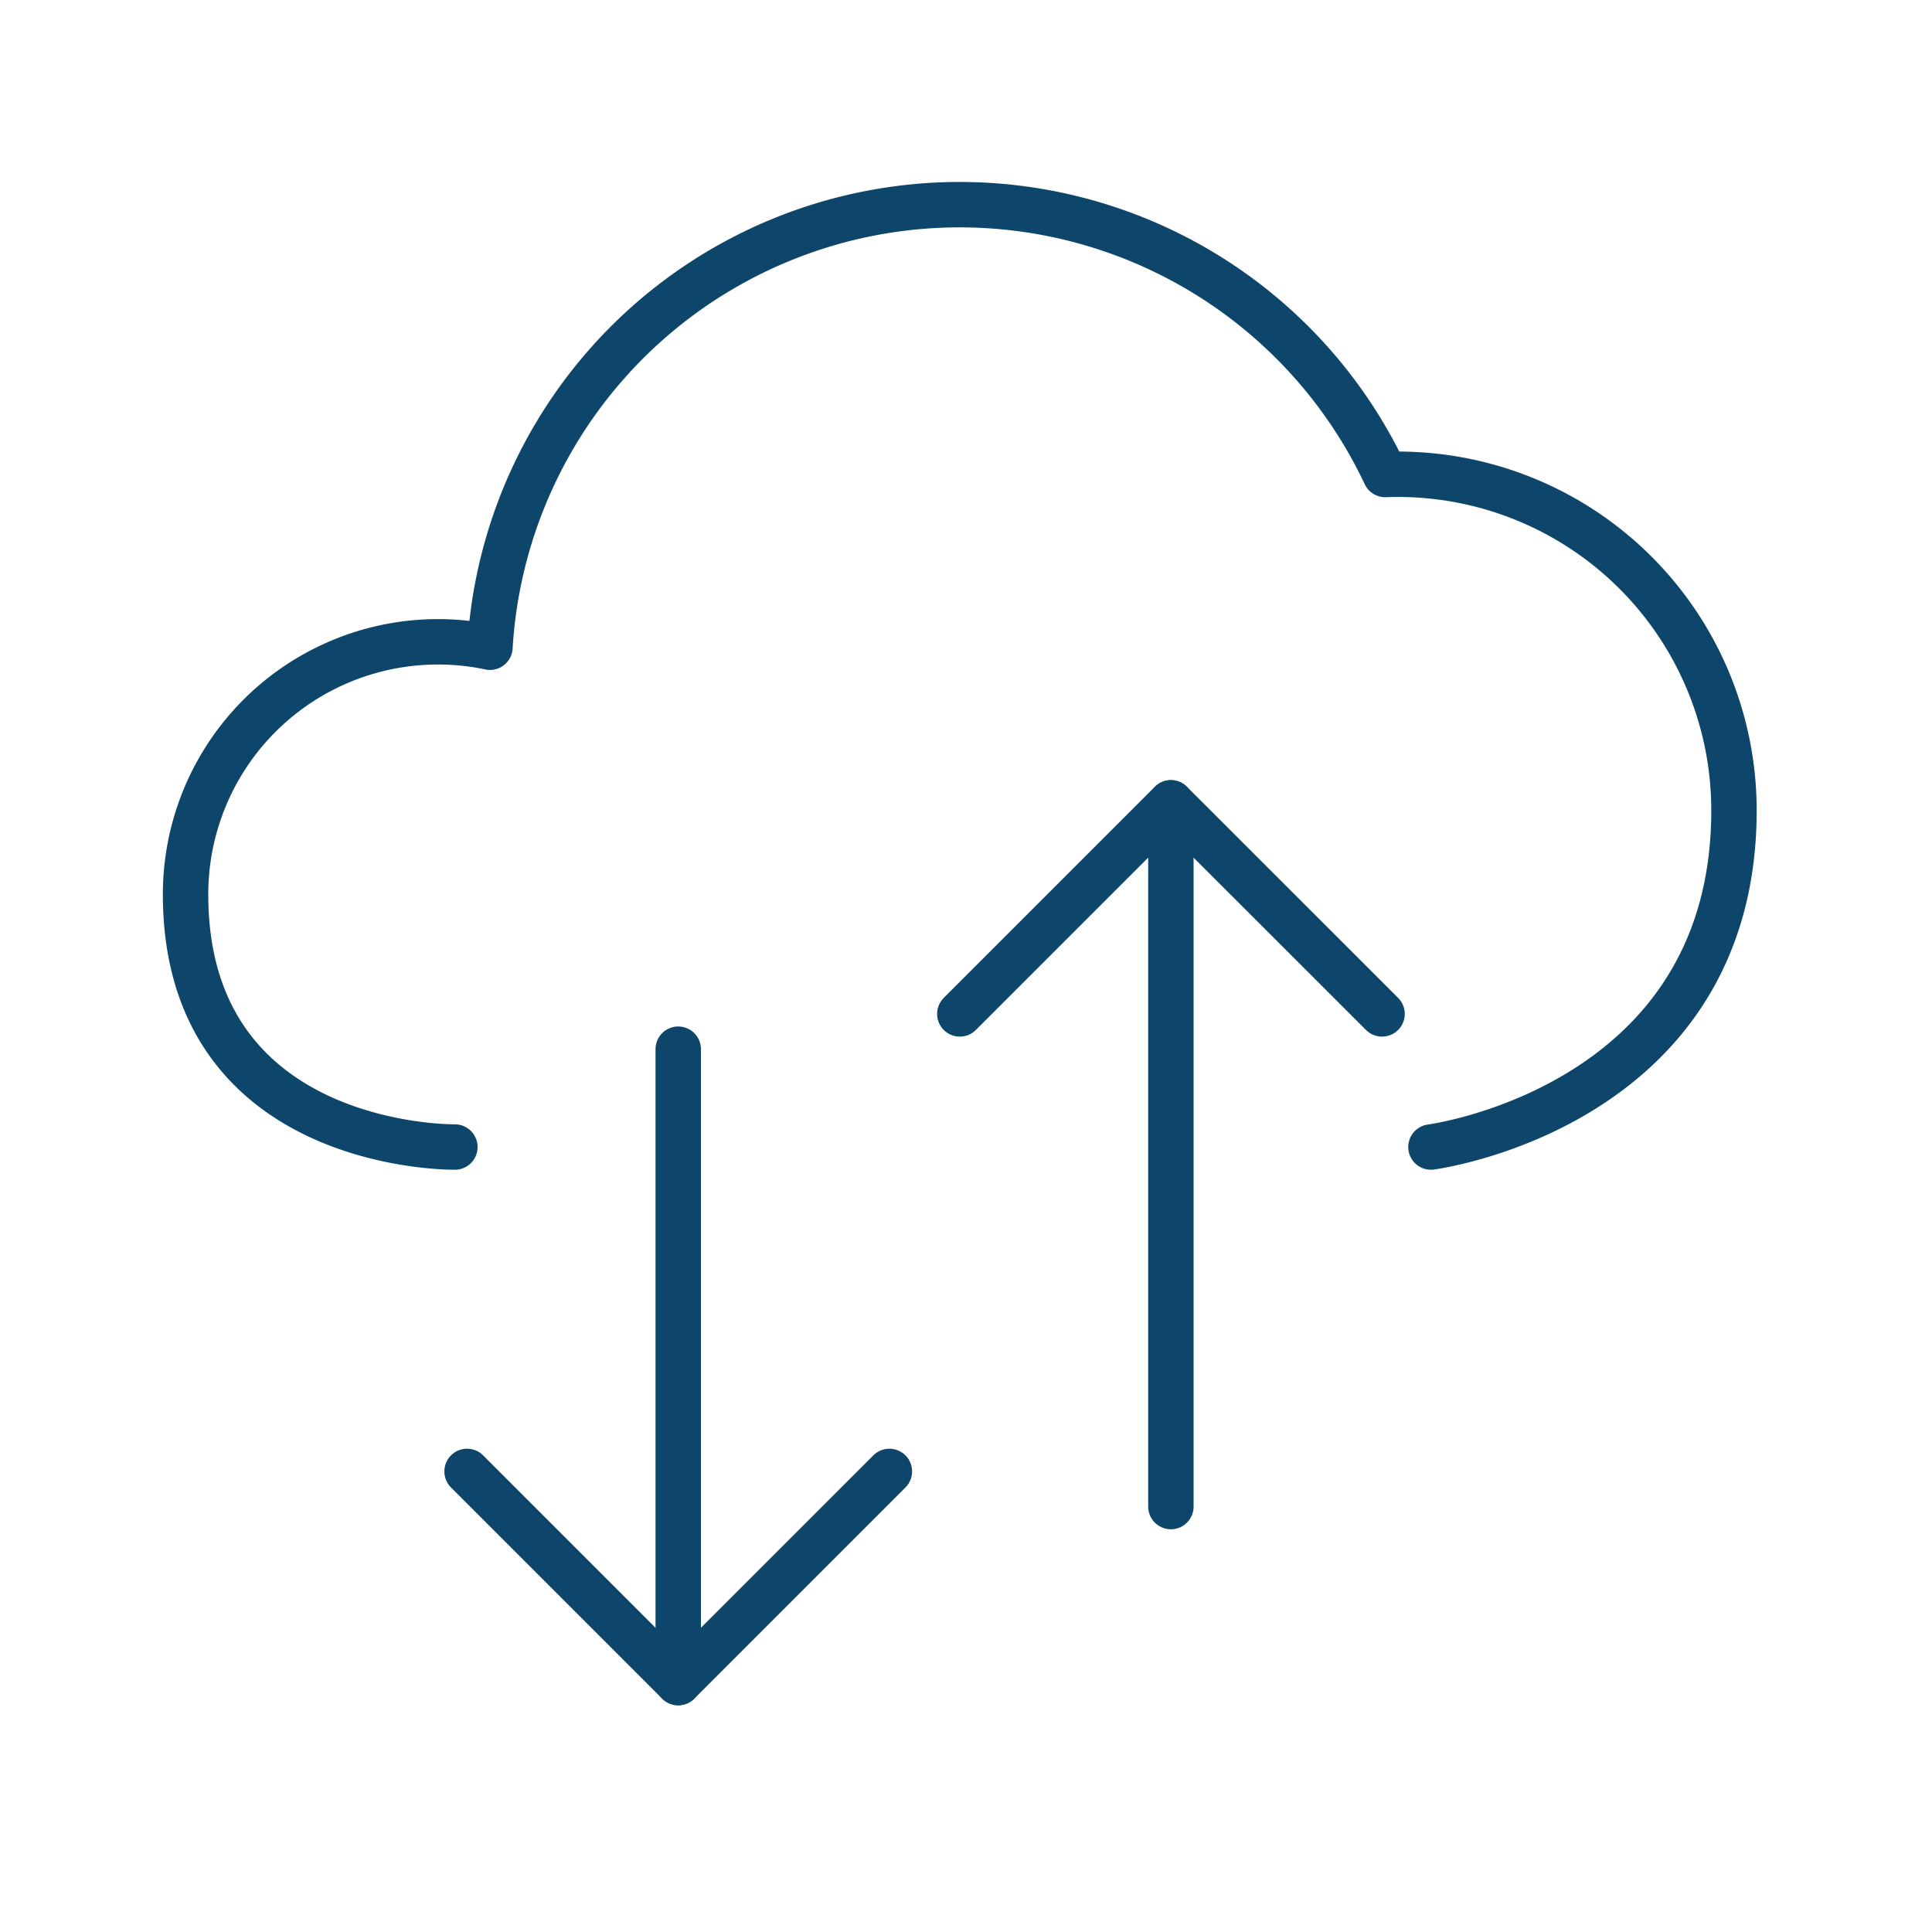
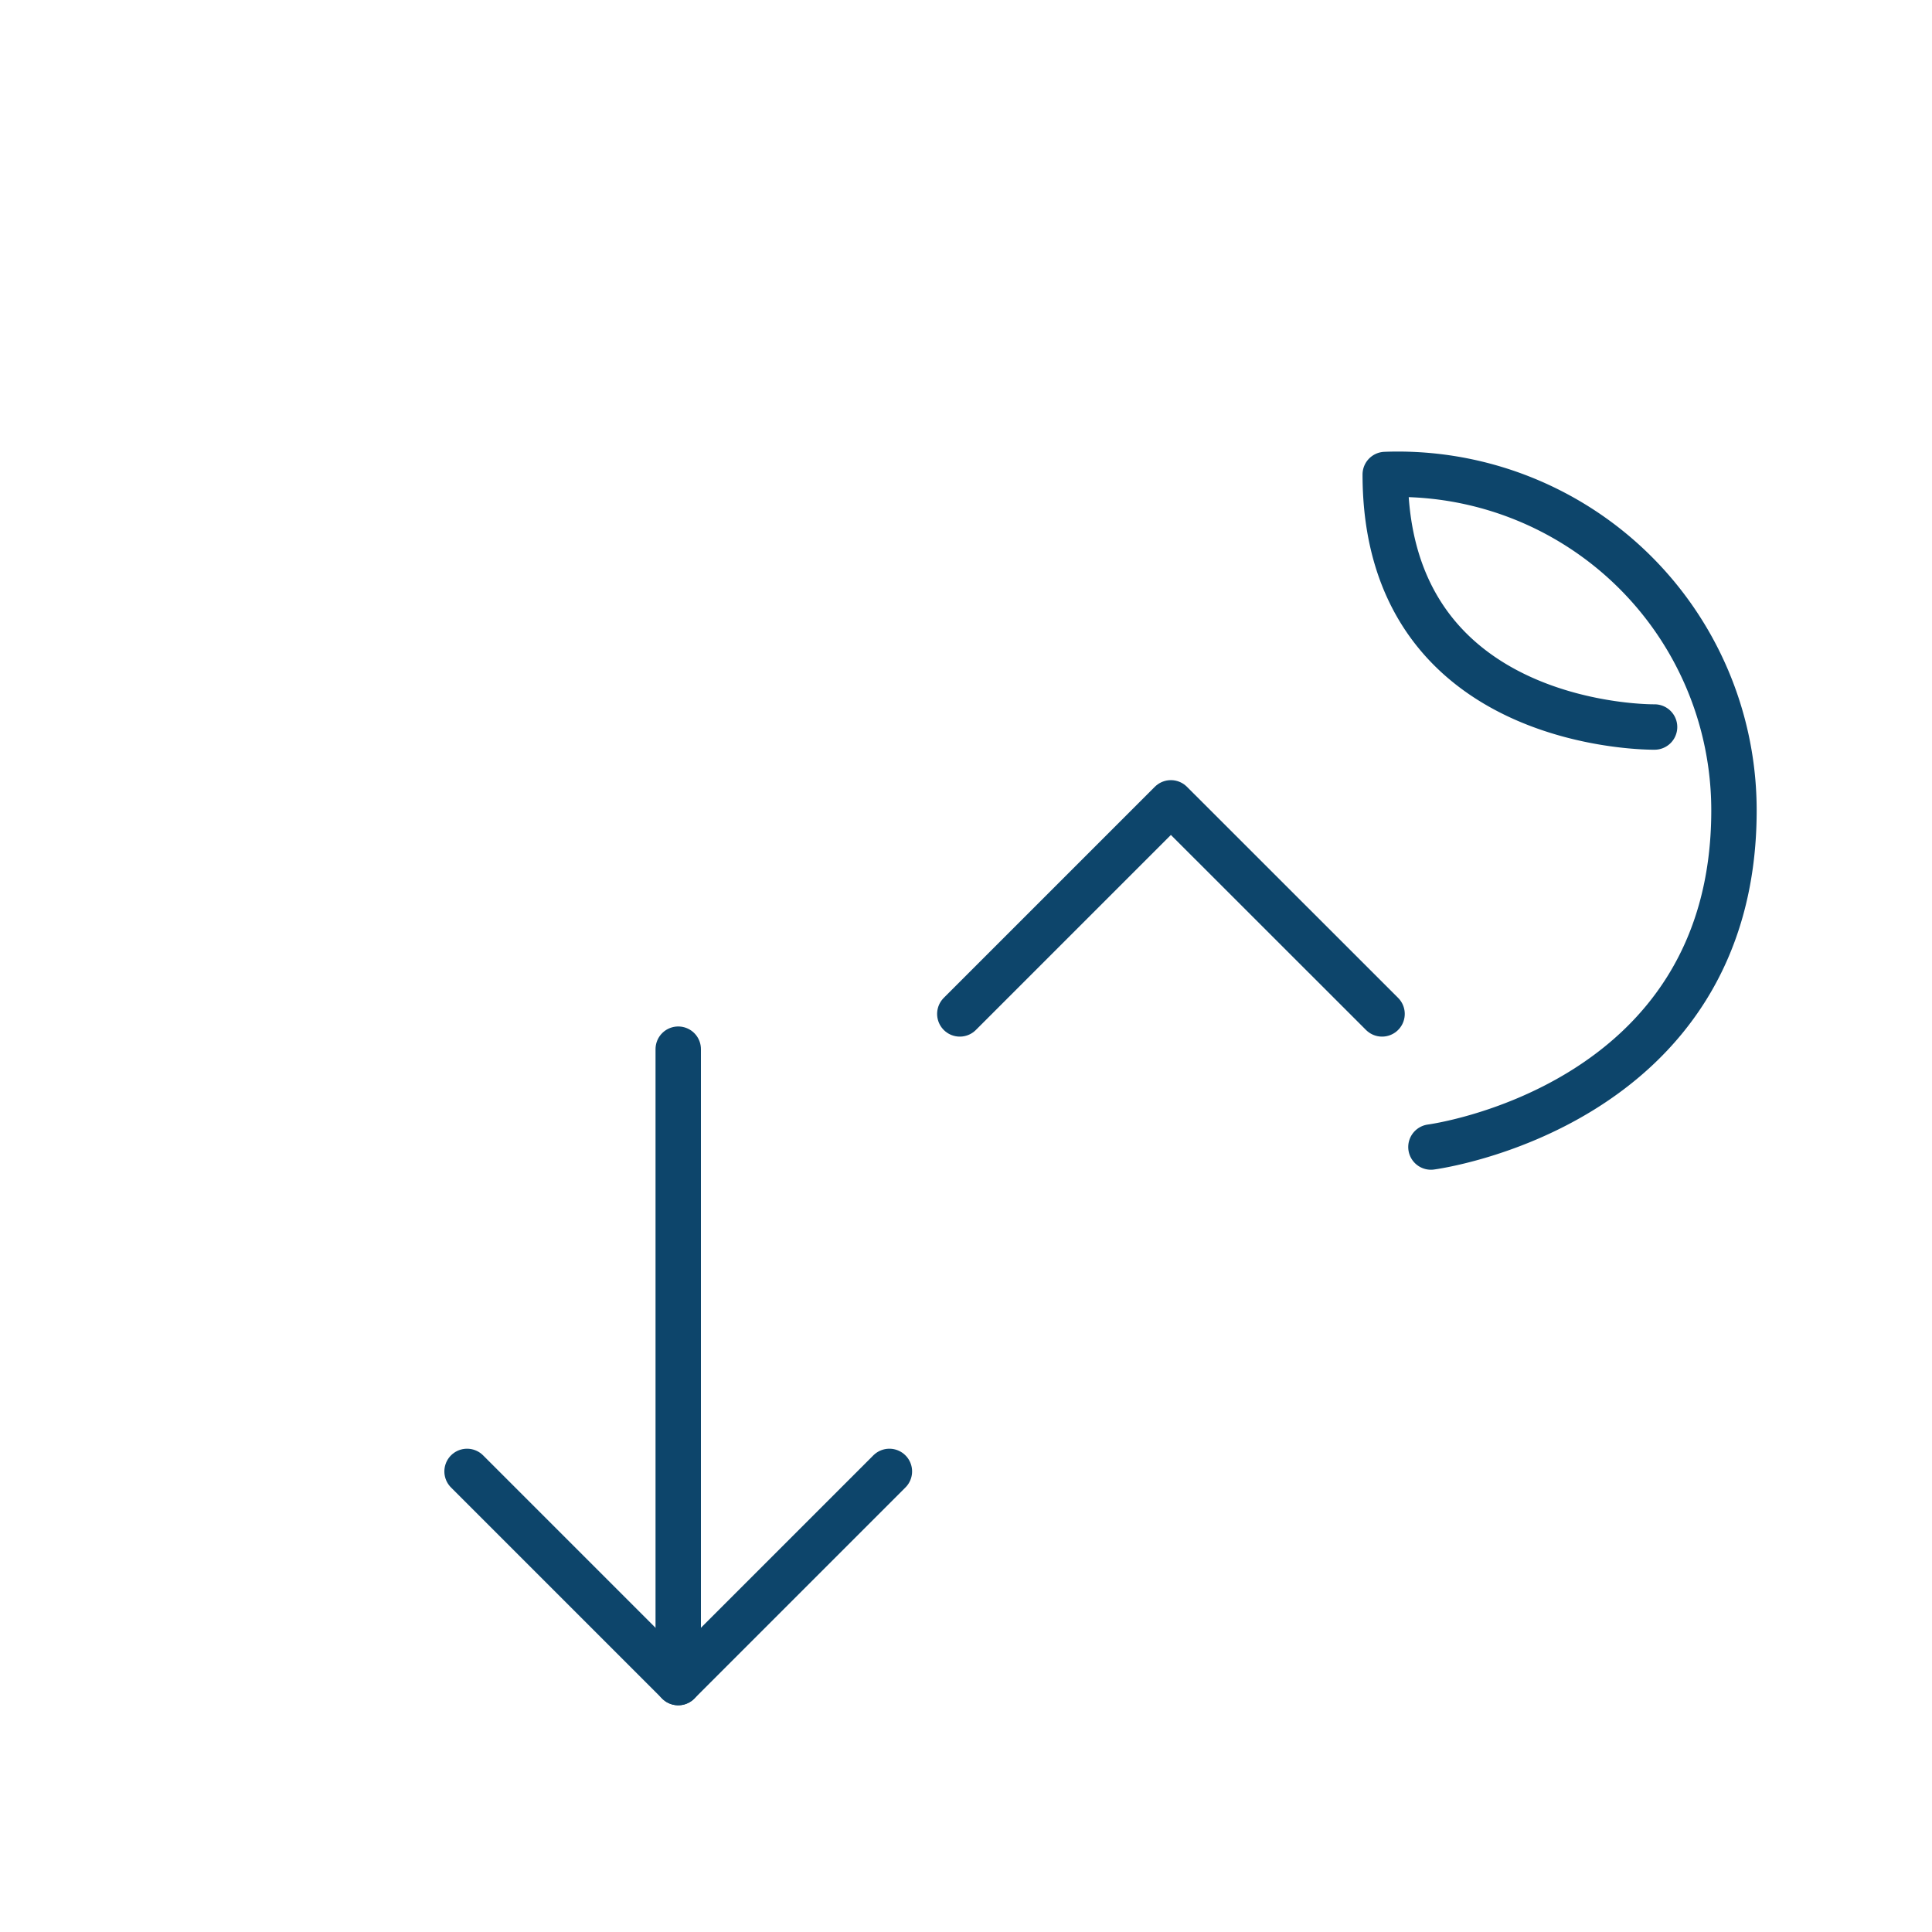
<svg xmlns="http://www.w3.org/2000/svg" id="Ebene_1" data-name="Ebene 1" viewBox="0 0 200 200">
  <defs>
    <style>.cls-1{fill:none;stroke:#0d456b;stroke-linecap:round;stroke-linejoin:round;stroke-width:4.7px;}</style>
  </defs>
-   <path class="cls-1" d="M148.13,118.74s31.37-4.08,31.37-34.84a34.79,34.79,0,0,0-36.1-34.78A48.71,48.71,0,0,0,50.72,67,26.13,26.13,0,0,0,19.21,92.6c0,26.56,27.88,26.14,27.88,26.14" />
+   <path class="cls-1" d="M148.13,118.74s31.37-4.08,31.37-34.84a34.79,34.79,0,0,0-36.1-34.78c0,26.56,27.88,26.14,27.88,26.14" />
  <line class="cls-1" x1="70.21" y1="174.18" x2="70.21" y2="108.61" />
  <polyline class="cls-1" points="48.35 152.32 70.21 174.18 92.07 152.32" />
-   <line class="cls-1" x1="121.21" y1="83.11" x2="121.21" y2="155.96" />
  <polyline class="cls-1" points="143.07 104.96 121.21 83.11 99.36 104.96" />
</svg>